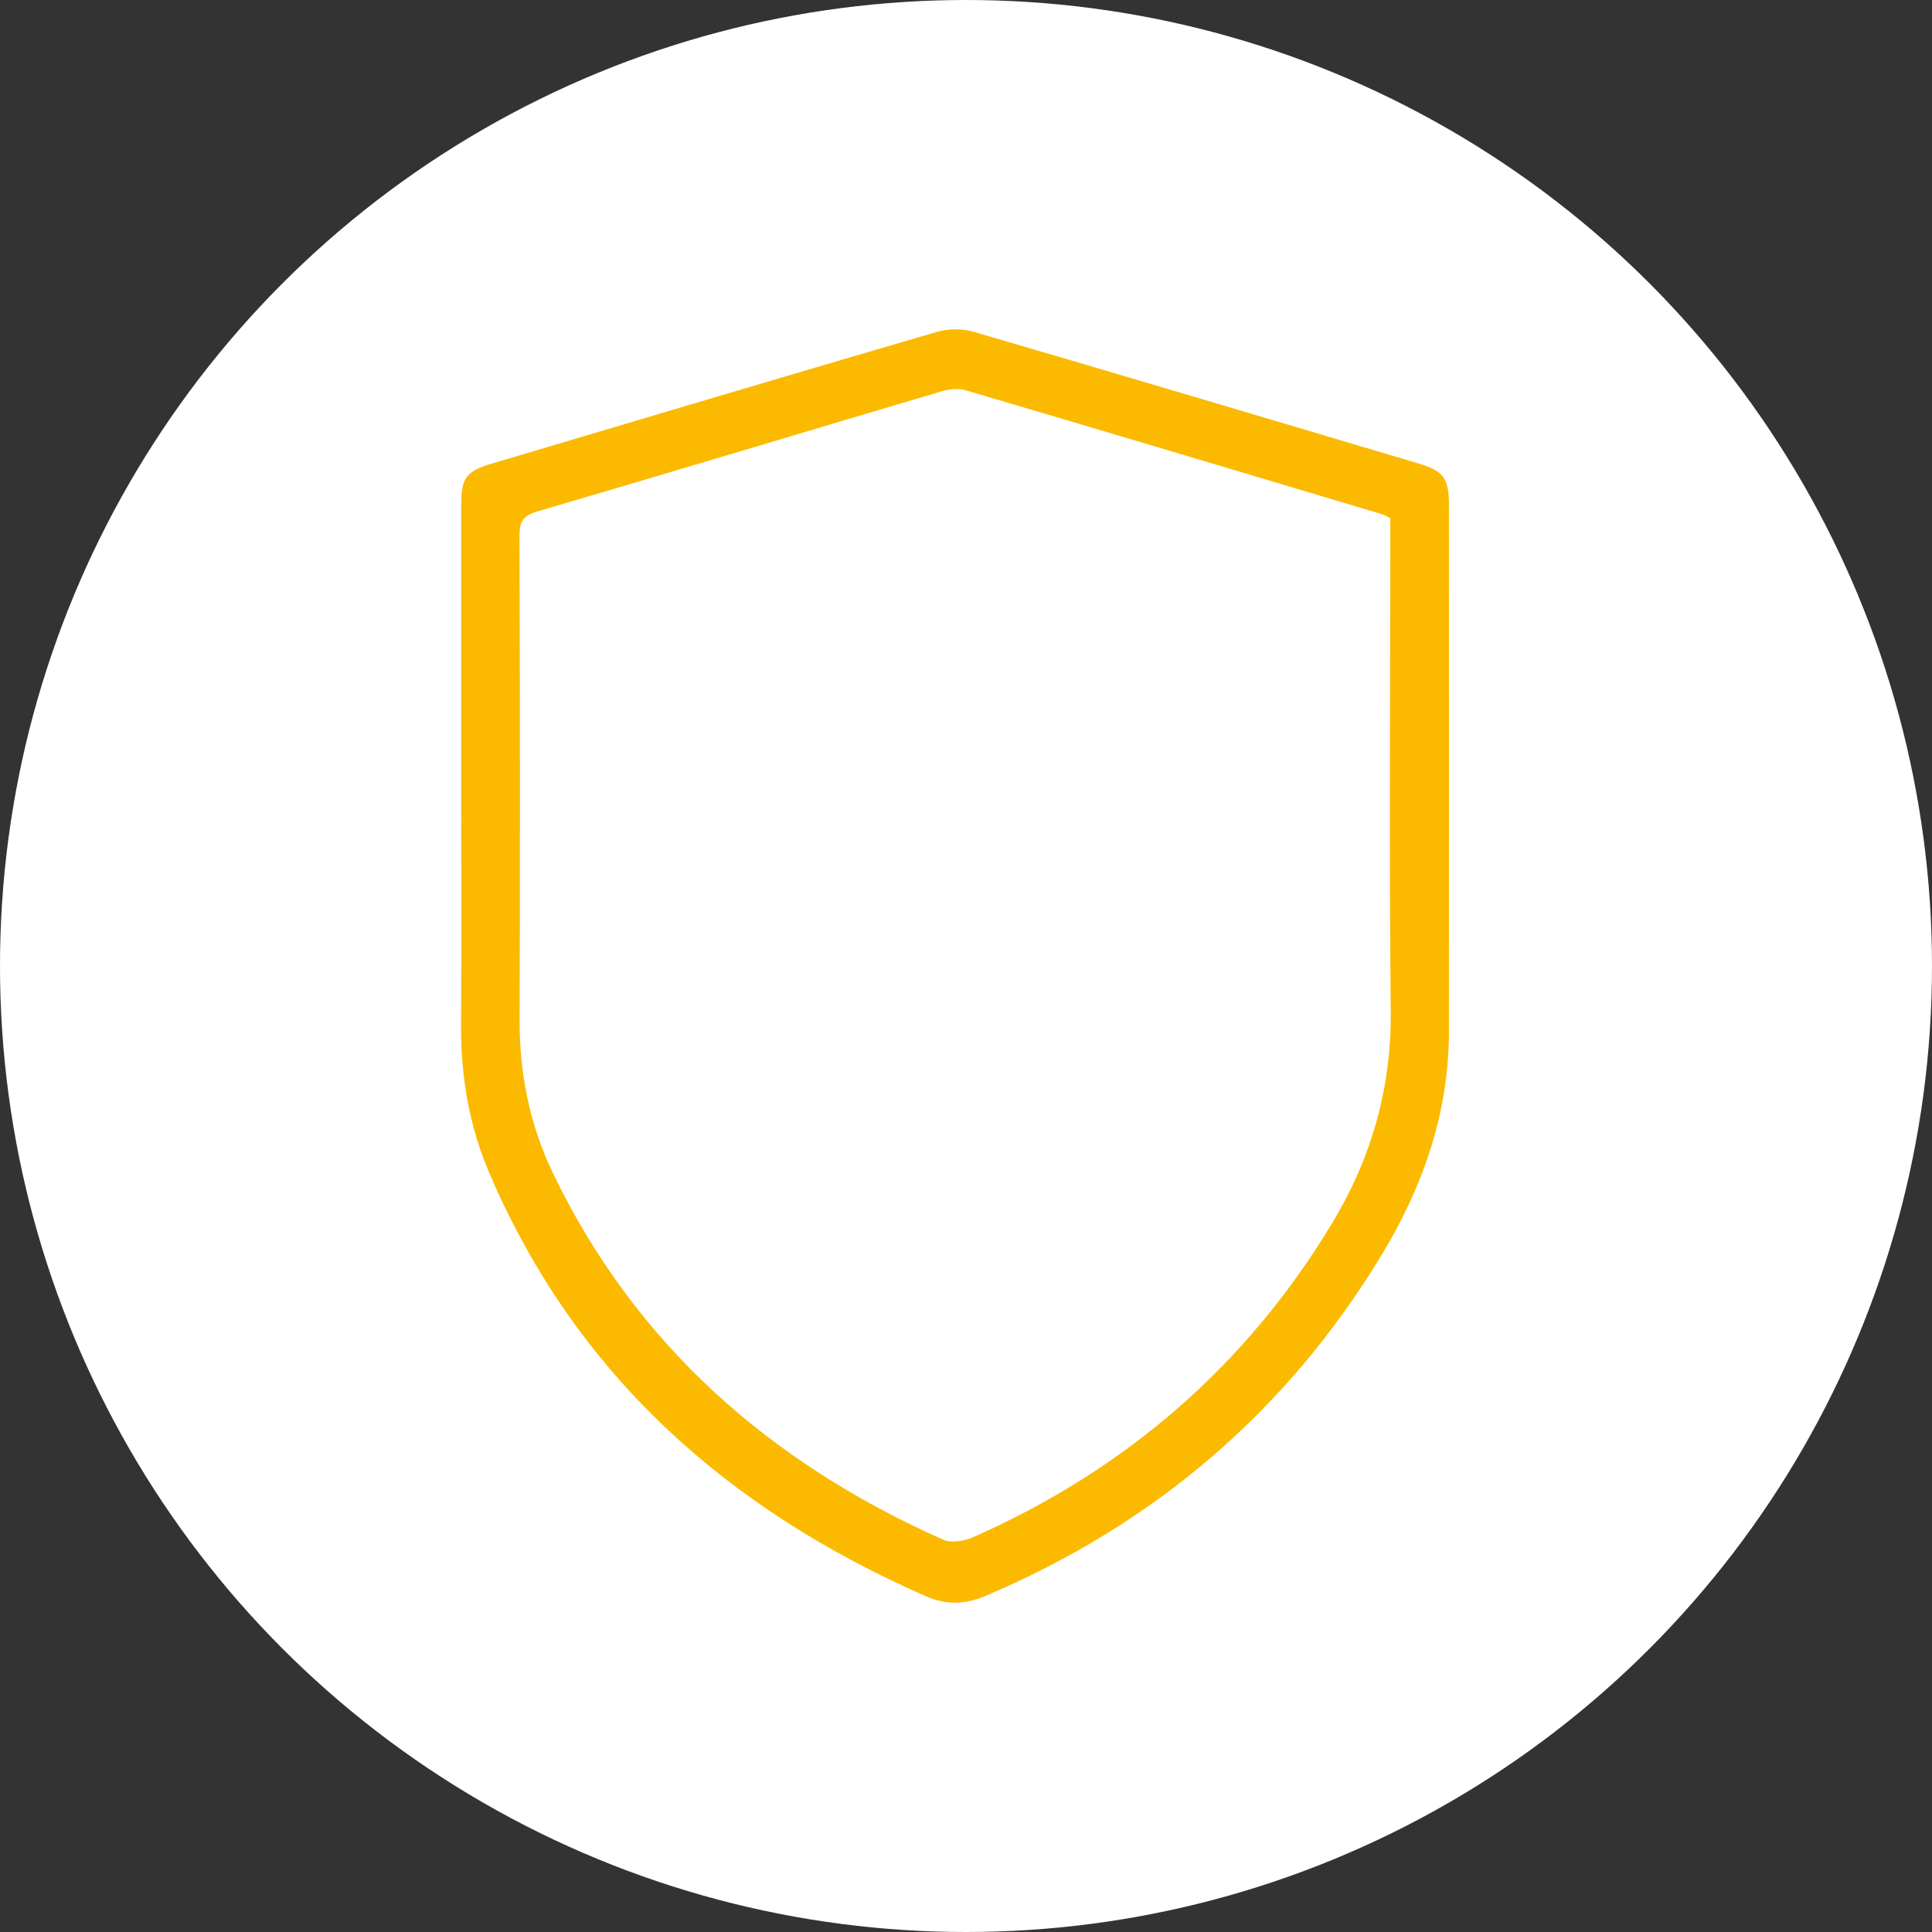
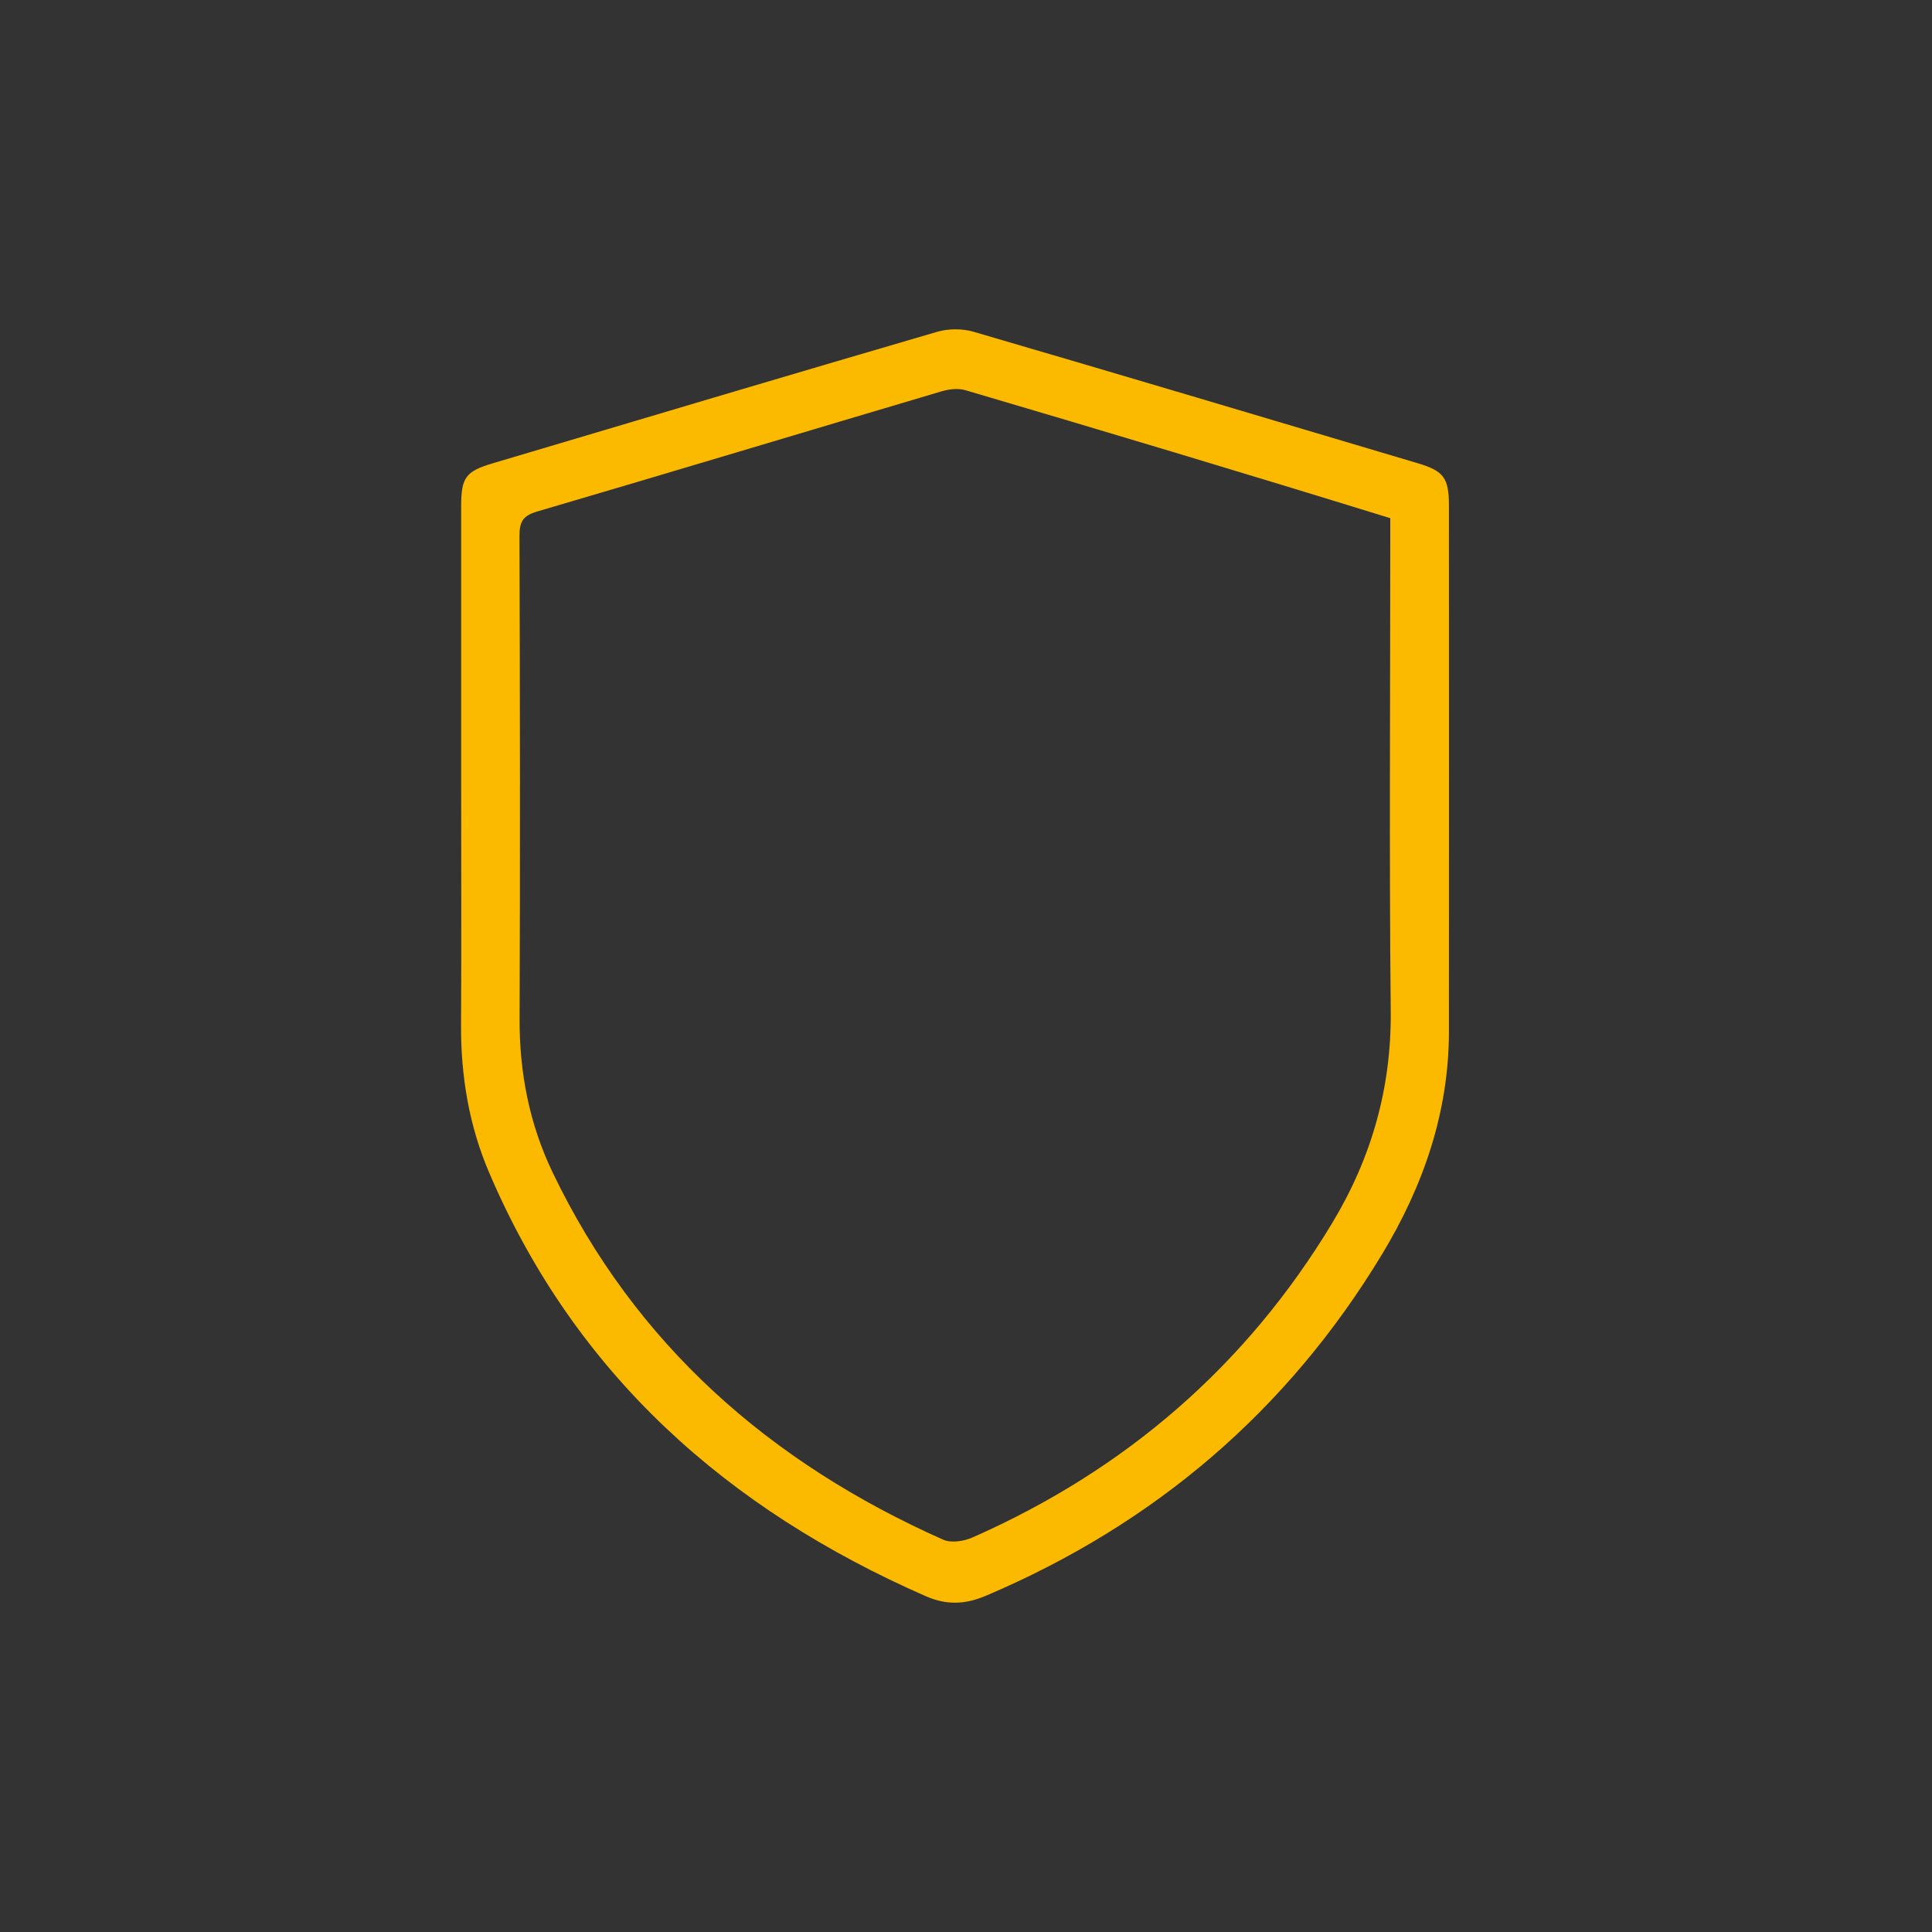
<svg xmlns="http://www.w3.org/2000/svg" width="88" height="88" viewBox="0 0 88 88" fill="none">
  <rect x="0" y="0" width="88" height="88" fill="#333333" stroke="none" />
-   <circle cx="44" cy="44" r="44" fill="white" />
-   <path d="M21.005 35.396C21.005 31.286 21.005 27.177 21.005 23.065C21.005 21.75 21.209 21.468 22.449 21.101C29.193 19.096 35.934 17.085 42.687 15.113C43.202 14.964 43.836 14.961 44.35 15.113C51.104 17.085 57.845 19.098 64.588 21.103C65.757 21.451 65.994 21.775 65.997 23.007C65.997 31.005 66.004 39.003 65.997 47.001C65.992 50.677 64.823 54.033 62.948 57.133C58.639 64.262 52.591 69.421 44.903 72.686C43.968 73.081 43.118 73.122 42.165 72.703C33.125 68.741 26.213 62.606 22.289 53.432C21.367 51.29 20.988 49.019 21 46.681C21.021 42.92 21.005 39.158 21.005 35.396ZM63.325 23.603C63.152 23.519 63.042 23.448 62.923 23.413C56.607 21.527 50.292 19.636 43.971 17.772C43.637 17.674 43.22 17.727 42.876 17.828C36.738 19.646 30.609 21.496 24.466 23.299C23.814 23.489 23.659 23.77 23.662 24.409C23.684 31.743 23.695 39.077 23.667 46.413C23.656 48.859 24.115 51.199 25.167 53.394C28.933 61.245 35.075 66.624 42.965 70.133C43.327 70.293 43.905 70.201 44.292 70.031C51.257 66.959 56.765 62.208 60.687 55.696C62.467 52.743 63.381 49.551 63.346 46.055C63.274 38.912 63.325 31.766 63.325 24.622V23.61V23.603Z" fill="#FBBA00" />
+   <path d="M21.005 35.396C21.005 31.286 21.005 27.177 21.005 23.065C21.005 21.75 21.209 21.468 22.449 21.101C29.193 19.096 35.934 17.085 42.687 15.113C43.202 14.964 43.836 14.961 44.35 15.113C51.104 17.085 57.845 19.098 64.588 21.103C65.757 21.451 65.994 21.775 65.997 23.007C65.997 31.005 66.004 39.003 65.997 47.001C65.992 50.677 64.823 54.033 62.948 57.133C58.639 64.262 52.591 69.421 44.903 72.686C43.968 73.081 43.118 73.122 42.165 72.703C33.125 68.741 26.213 62.606 22.289 53.432C21.367 51.29 20.988 49.019 21 46.681C21.021 42.92 21.005 39.158 21.005 35.396ZM63.325 23.603C56.607 21.527 50.292 19.636 43.971 17.772C43.637 17.674 43.22 17.727 42.876 17.828C36.738 19.646 30.609 21.496 24.466 23.299C23.814 23.489 23.659 23.77 23.662 24.409C23.684 31.743 23.695 39.077 23.667 46.413C23.656 48.859 24.115 51.199 25.167 53.394C28.933 61.245 35.075 66.624 42.965 70.133C43.327 70.293 43.905 70.201 44.292 70.031C51.257 66.959 56.765 62.208 60.687 55.696C62.467 52.743 63.381 49.551 63.346 46.055C63.274 38.912 63.325 31.766 63.325 24.622V23.61V23.603Z" fill="#FBBA00" />
</svg>